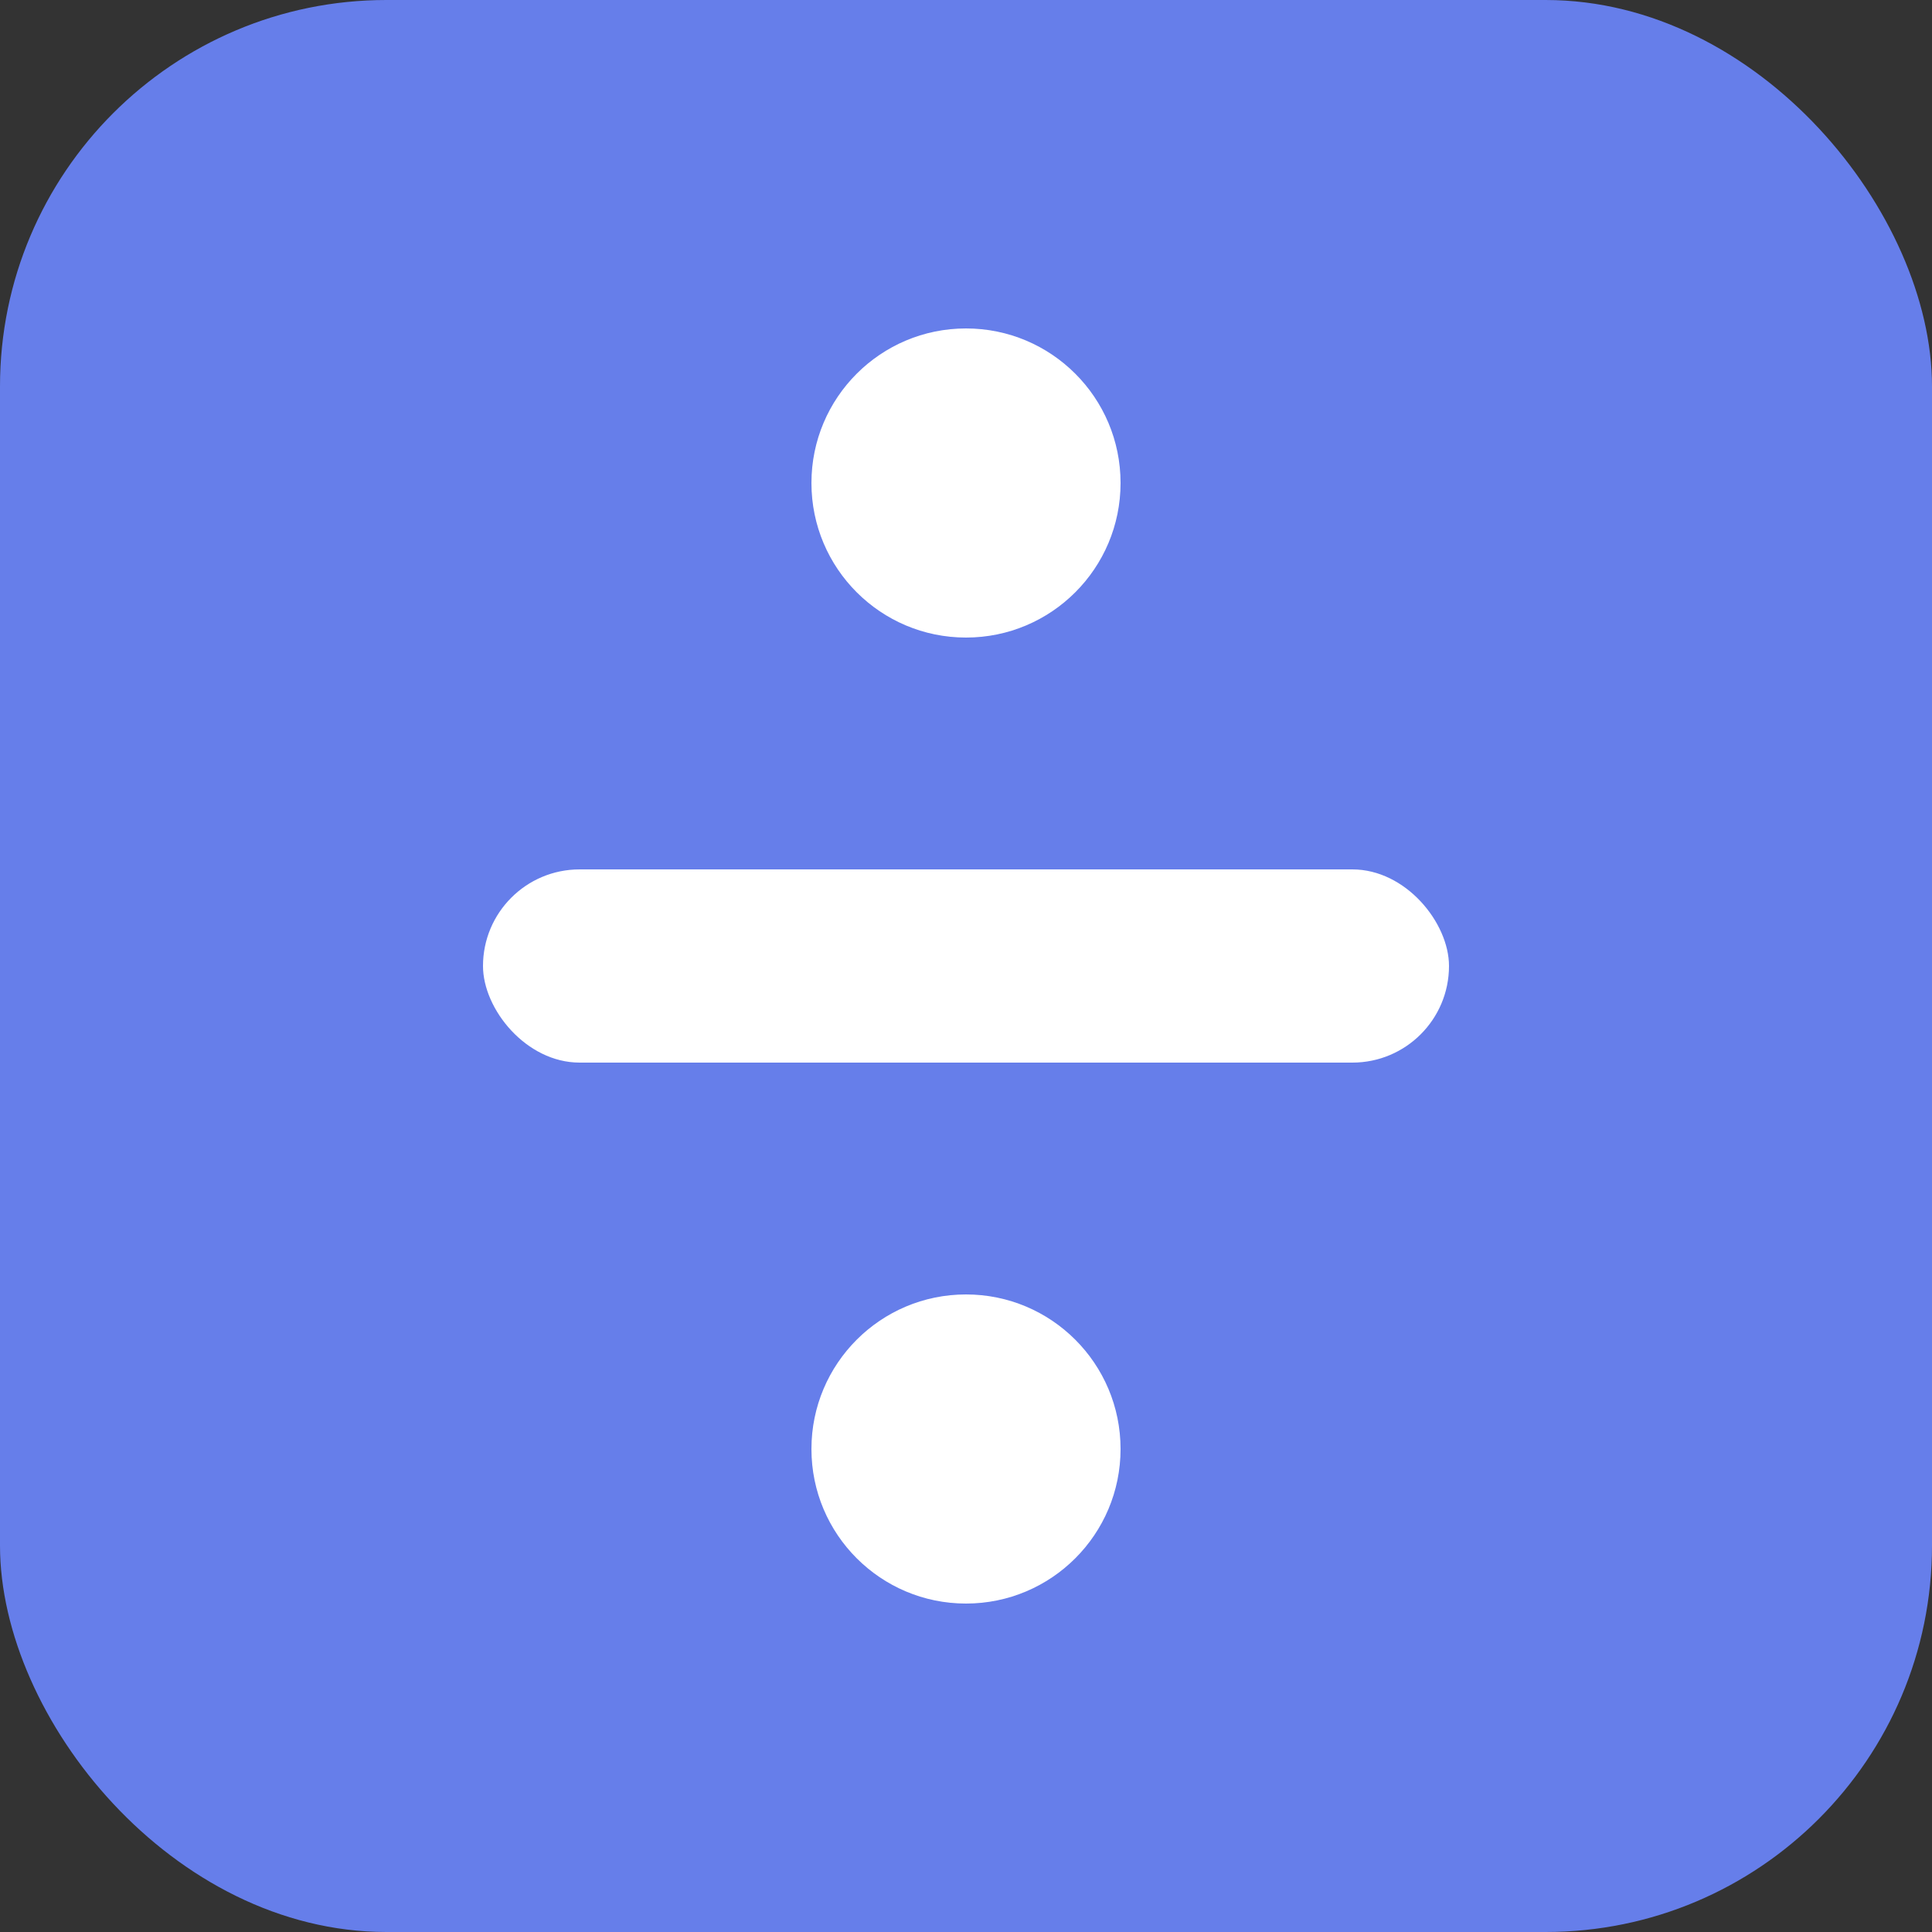
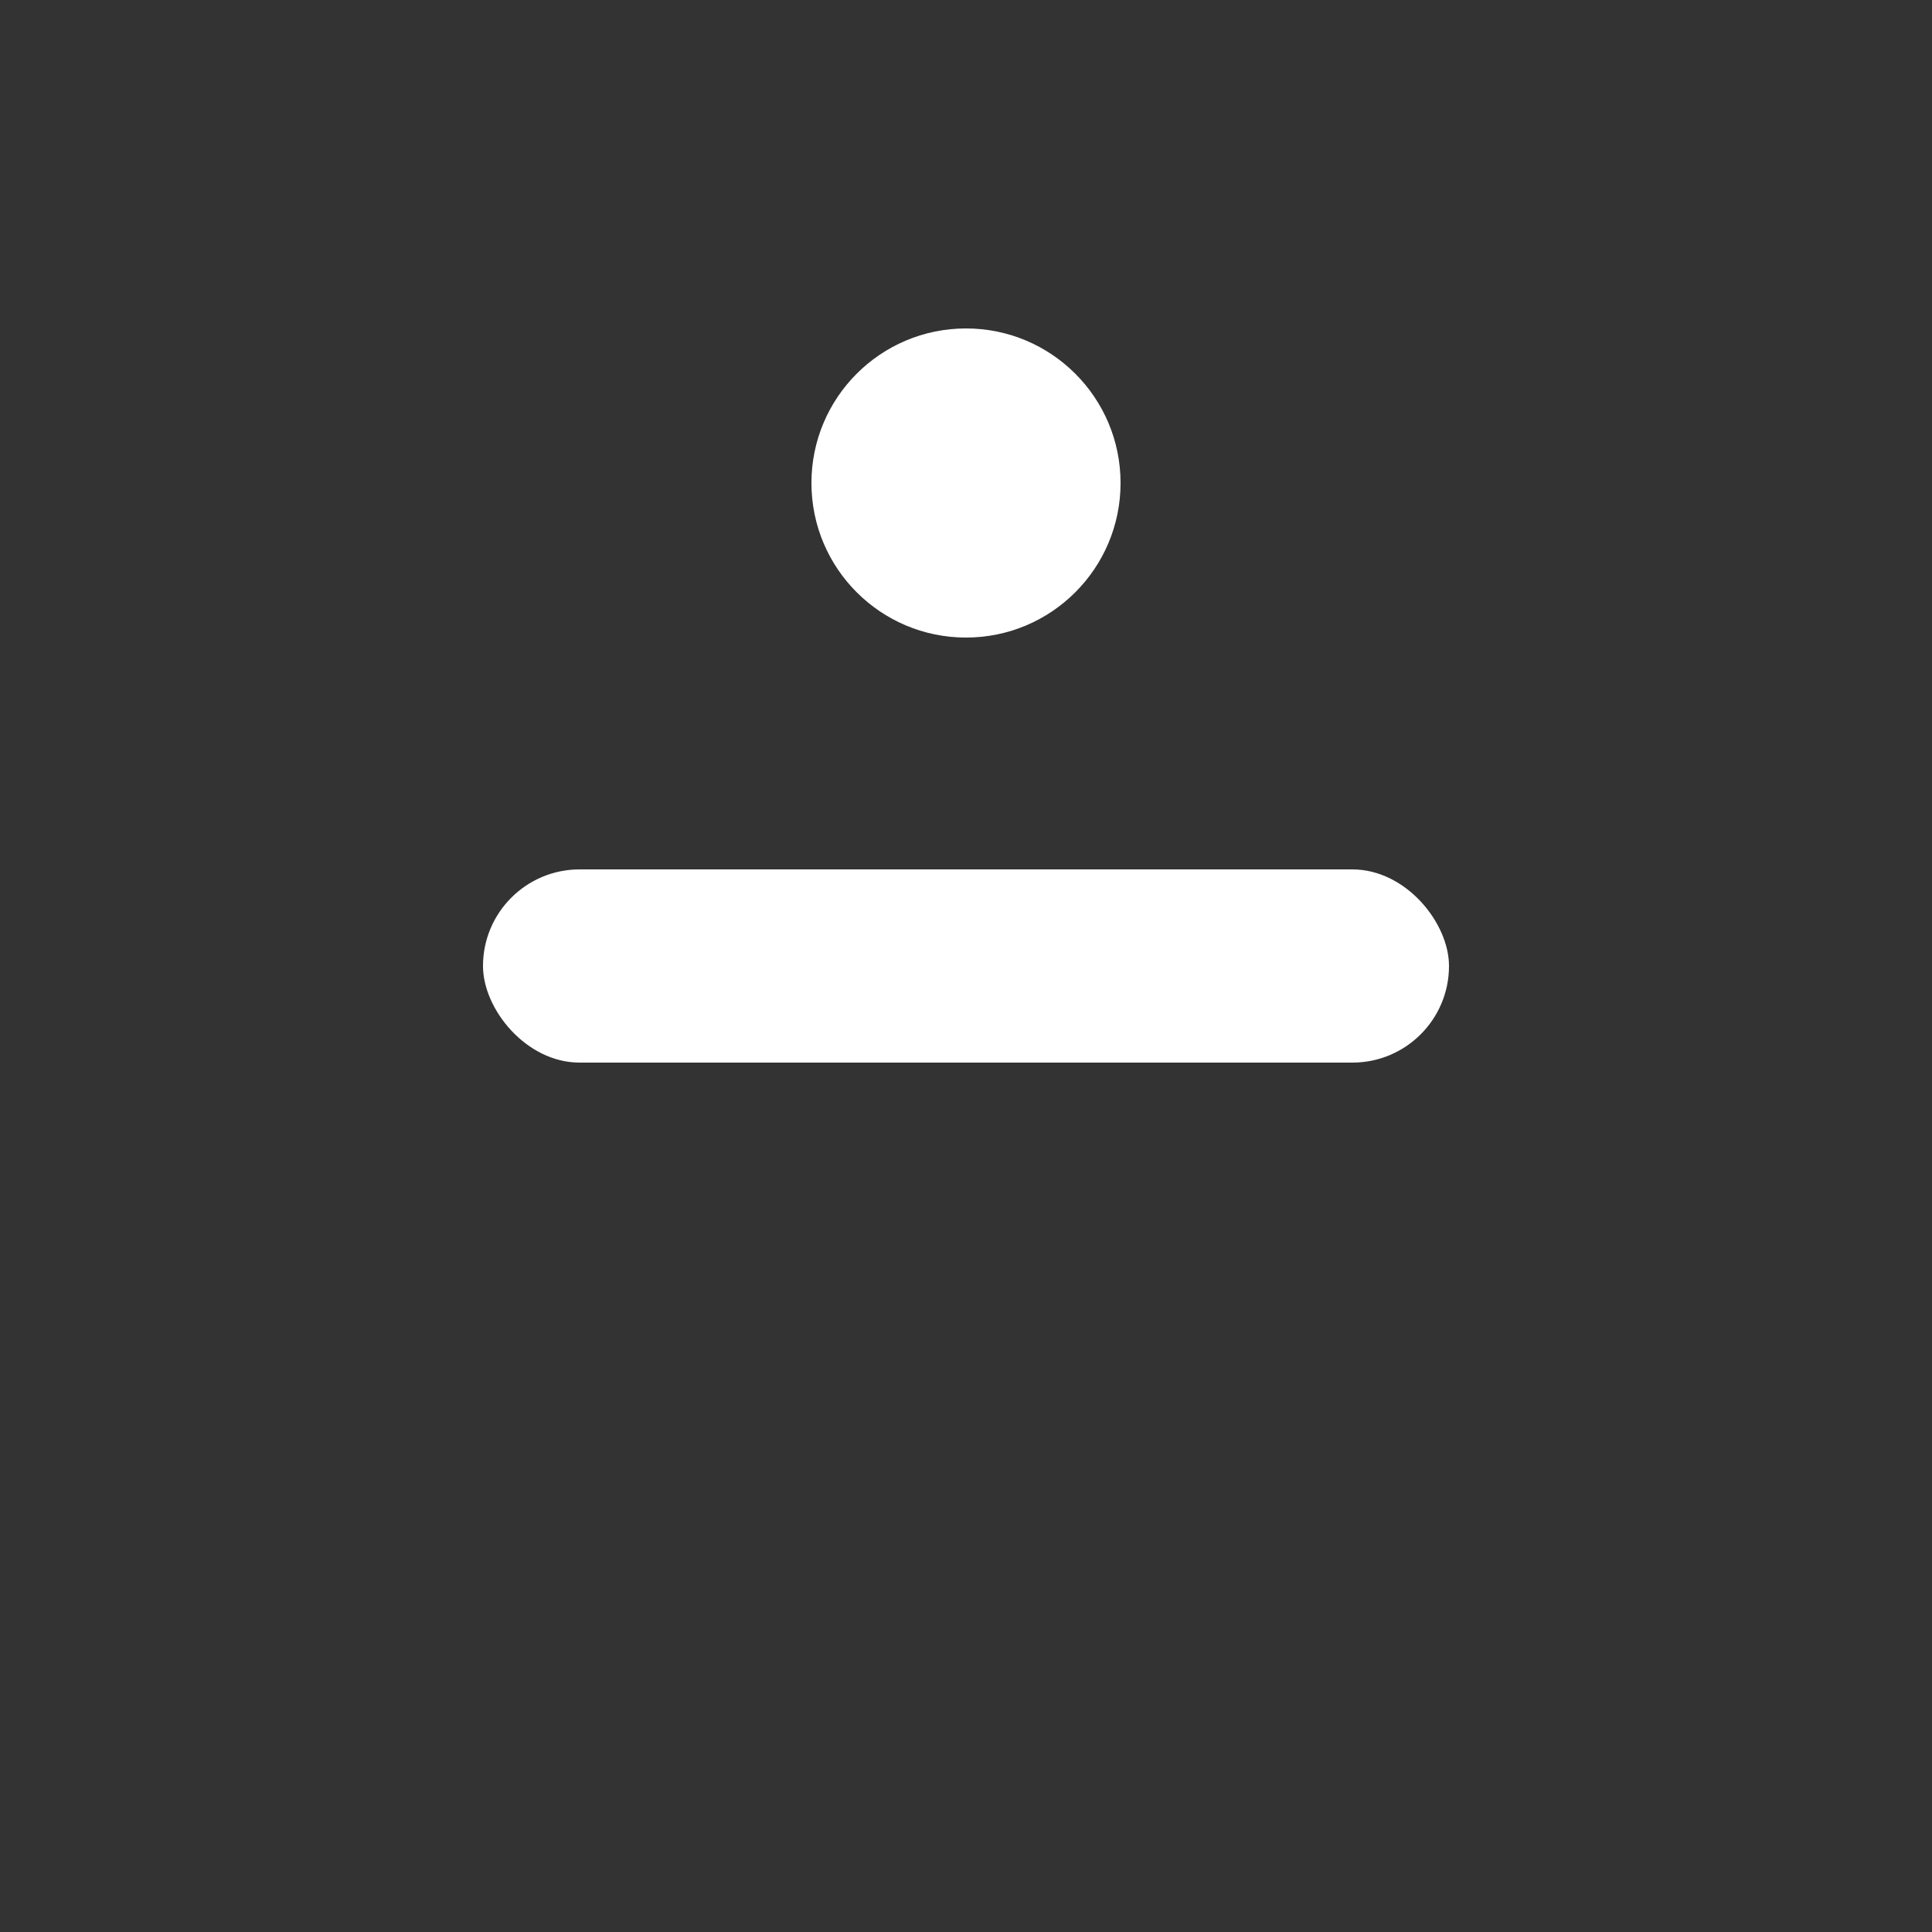
<svg xmlns="http://www.w3.org/2000/svg" viewBox="0 0 100 100">
  <rect x="0" y="0" width="100" height="100" fill="#333333" stroke="none" />
-   <rect width="100" height="100" rx="20" fill="#667eea" />
  <circle cx="50" cy="25" r="8" fill="white" />
  <rect x="25" y="45" width="50" height="10" rx="5" fill="white" />
-   <circle cx="50" cy="75" r="8" fill="white" />
</svg>